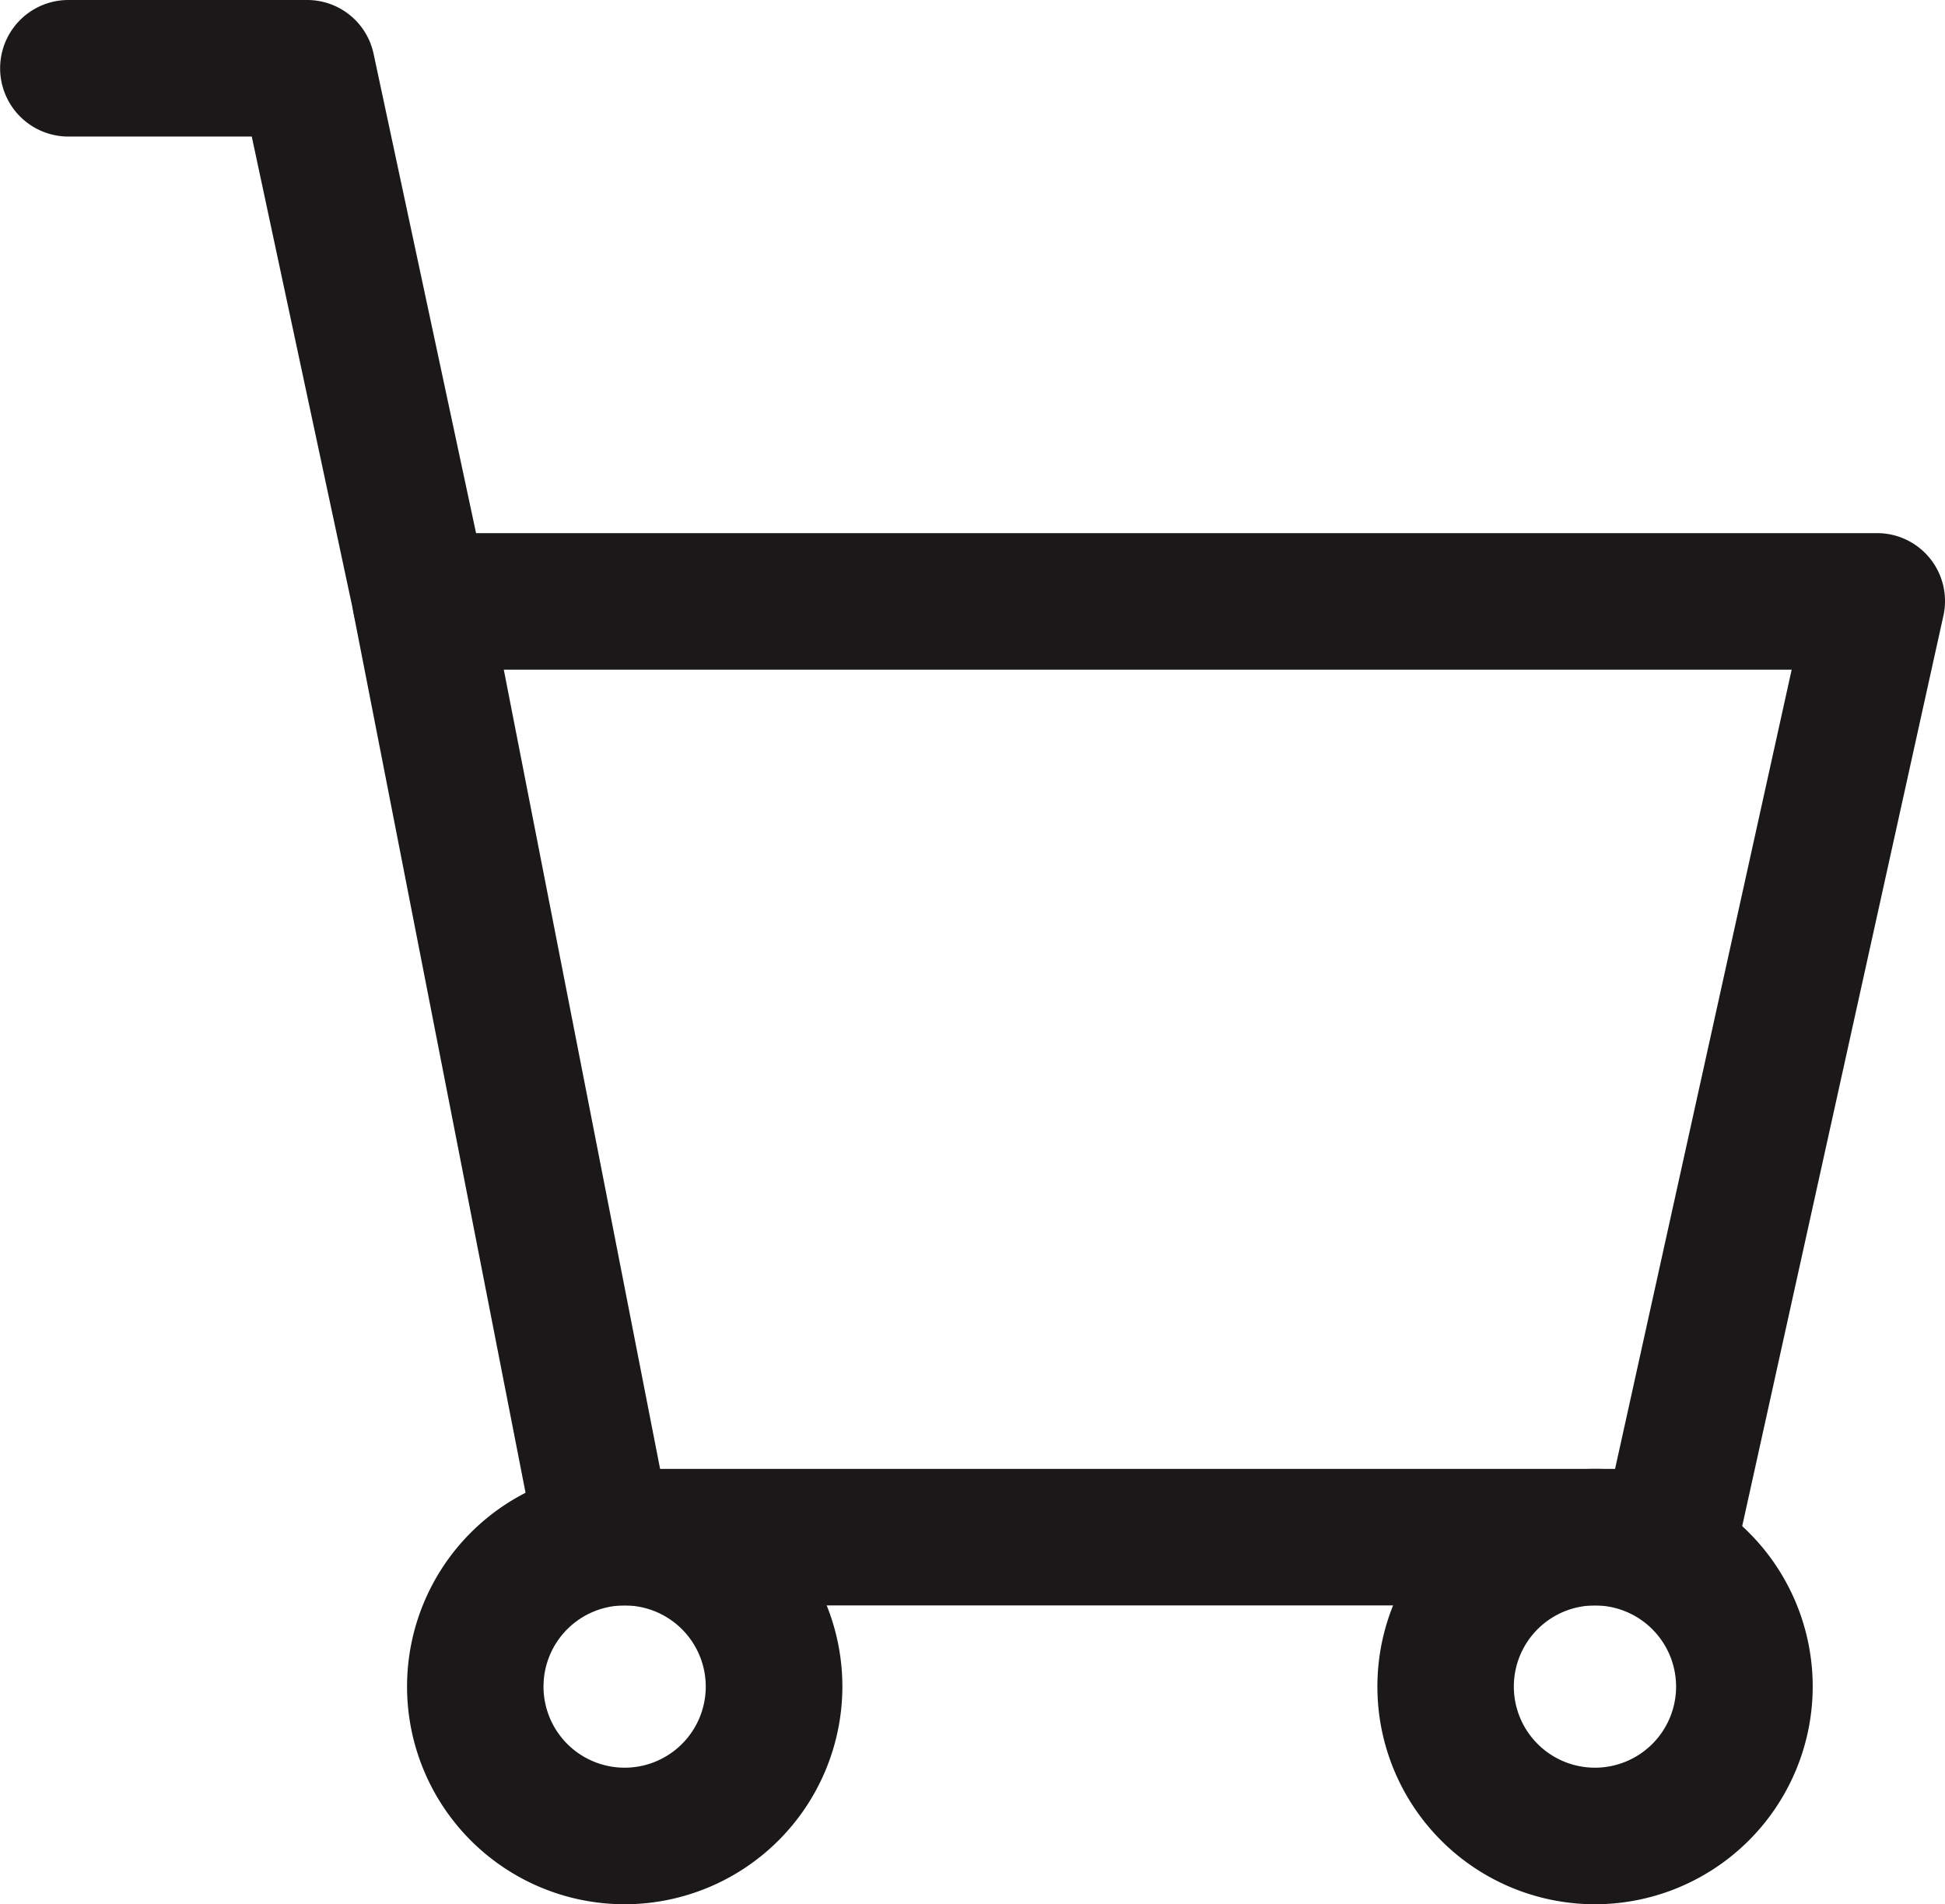
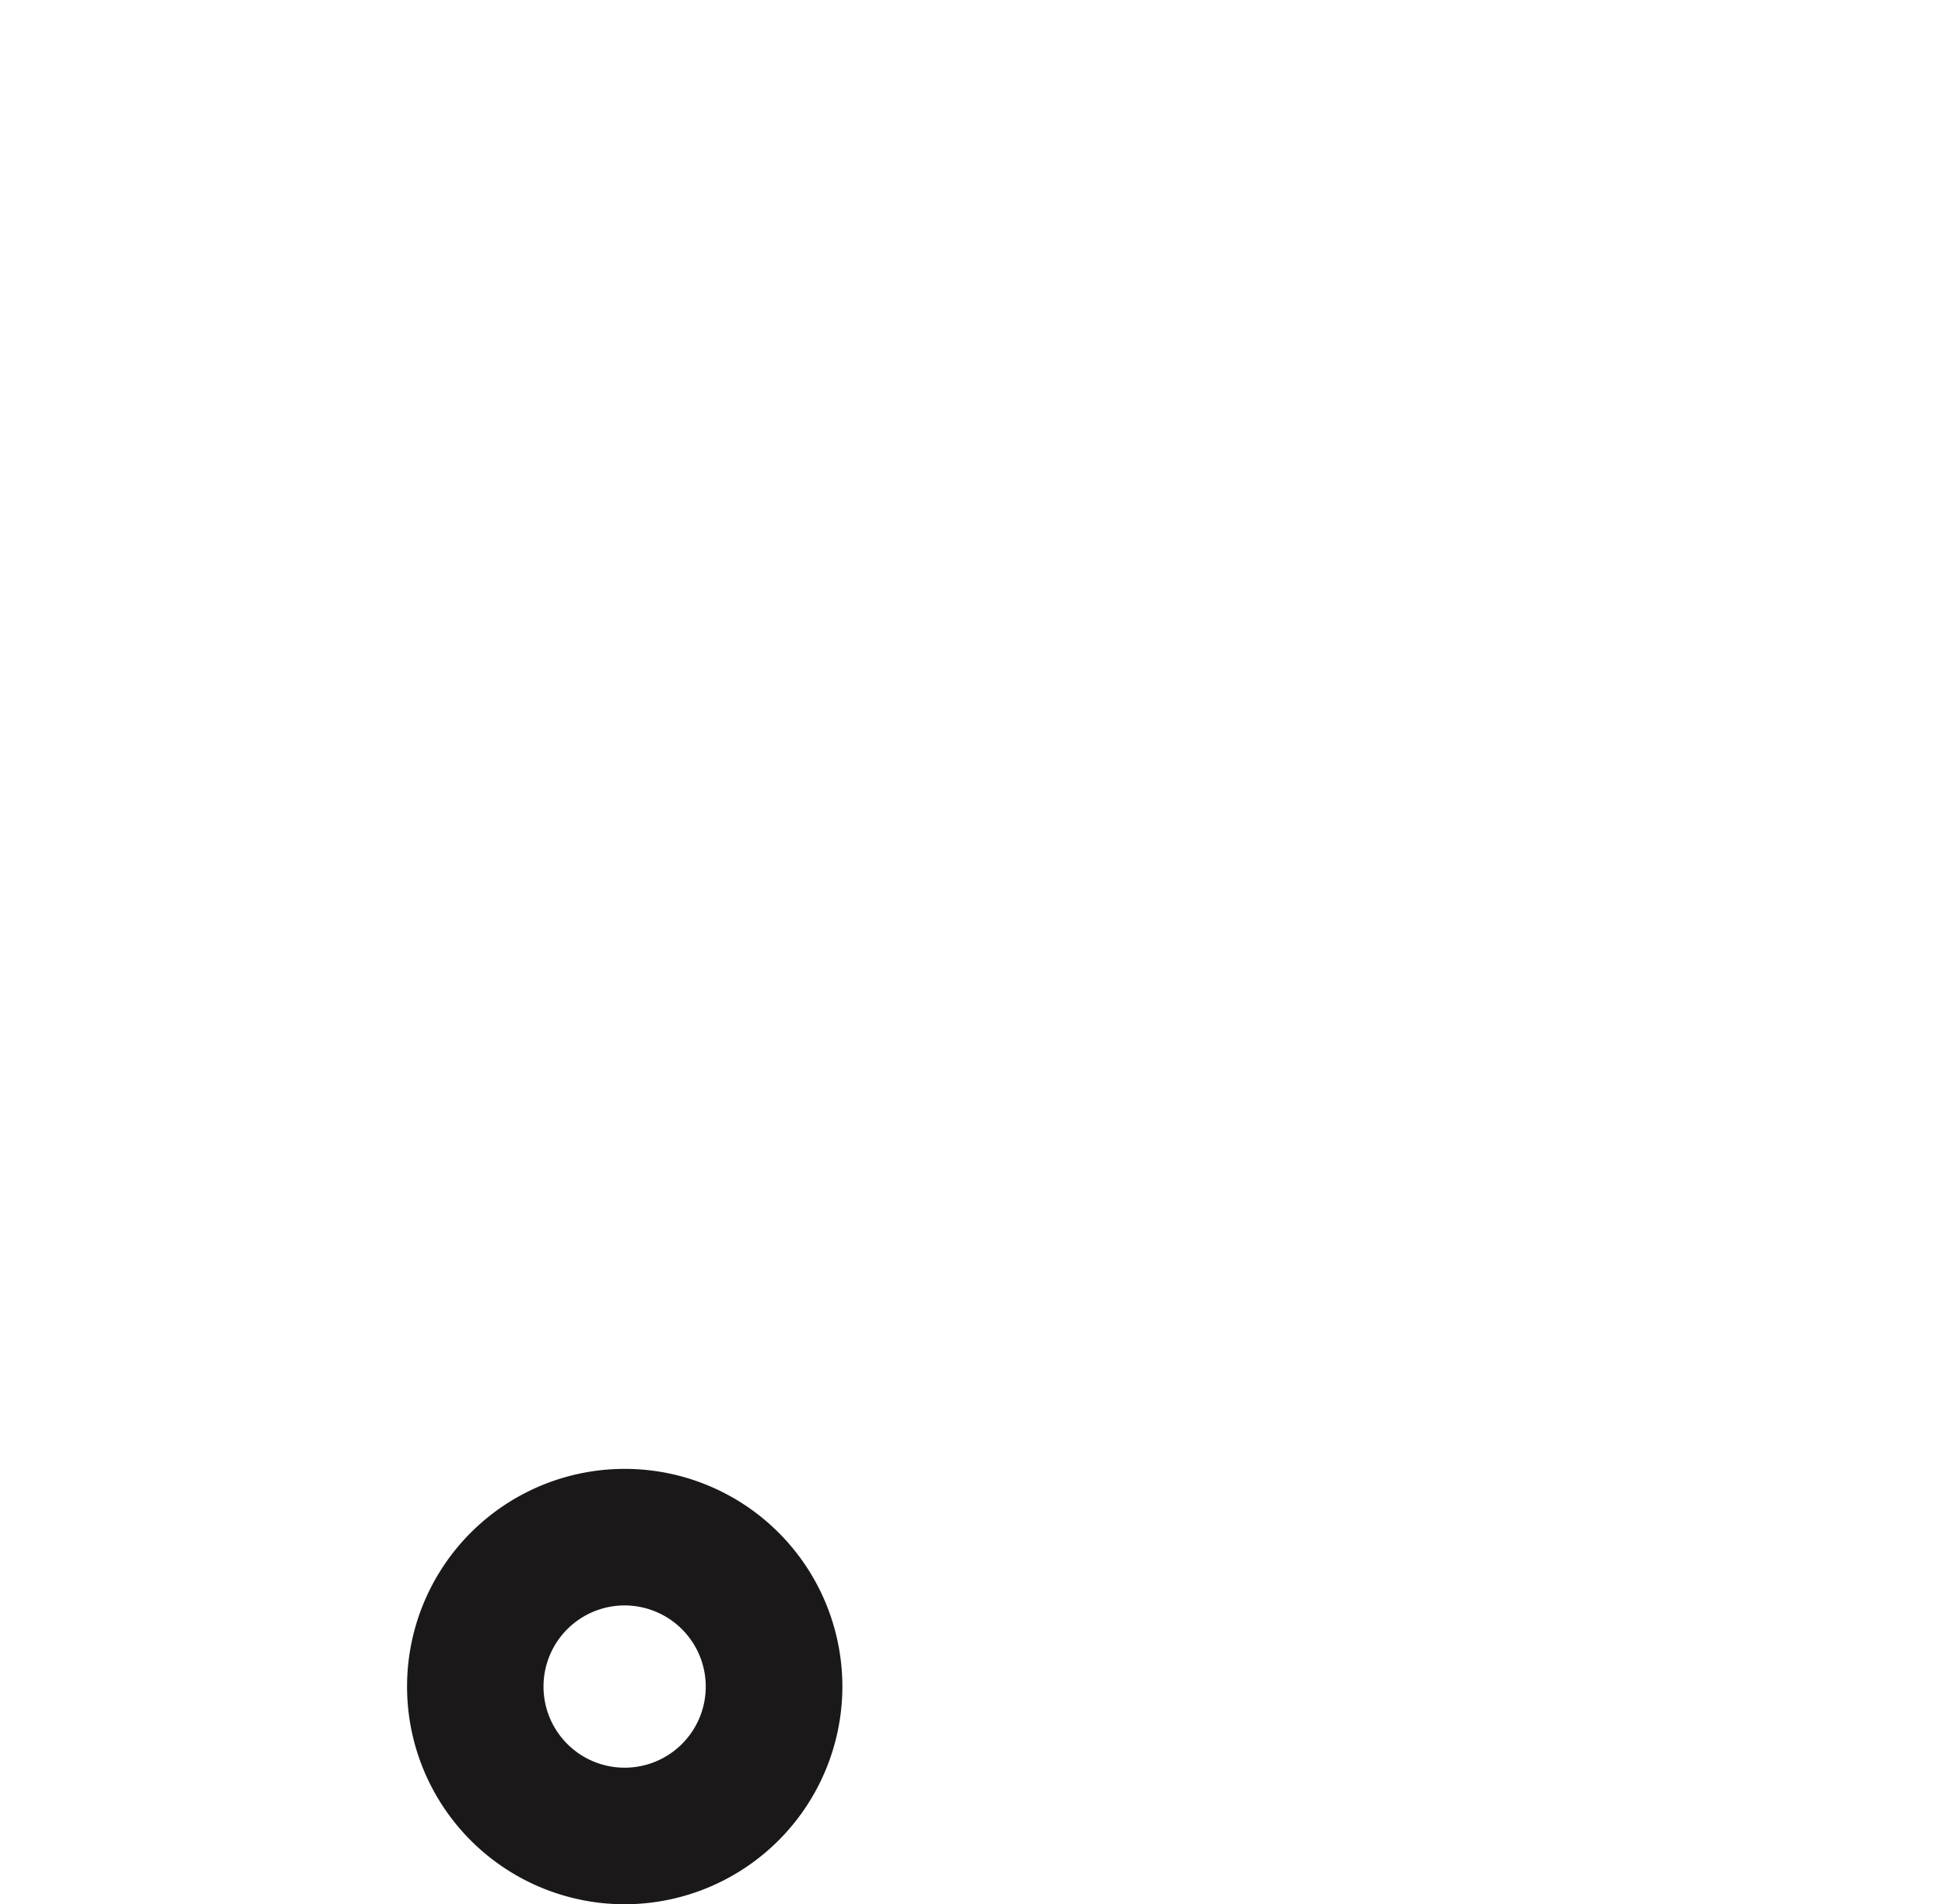
<svg xmlns="http://www.w3.org/2000/svg" width="22.921" height="22.438" viewBox="0 0 22.921 22.438">
  <g id="Group_40178" data-name="Group 40178" transform="translate(-1048.368 -66.294)">
    <g id="Group_40174" data-name="Group 40174" transform="translate(1052.523 72.576)">
-       <path id="Path_42859" data-name="Path 42859" d="M259.454,145.508H246.891a.8.8,0,0,1-.79-.65l-2.157-11.026a.8.8,0,0,1,.79-.959h17.157a.8.8,0,0,1,.785.978l-2.437,11.026A.8.8,0,0,1,259.454,145.508Zm-11.9-1.609h11.254l2.081-9.417H245.712Z" transform="translate(-243.93 -132.873)" fill="#1a1818" />
-     </g>
+       </g>
    <g id="Group_40175" data-name="Group 40175" transform="translate(1048.368 66.294)">
-       <path id="Path_42860" data-name="Path 42860" d="M241.144,129.055a.805.805,0,0,1-.786-.637l-1.207-5.645h-2.161a.8.8,0,0,1,0-1.609H239.8a.8.8,0,0,1,.787.636l1.343,6.281a.8.8,0,0,1-.619.955A.794.794,0,0,1,241.144,129.055Z" transform="translate(-236.184 -121.164)" fill="#1a1818" />
-     </g>
+       </g>
    <g id="Group_40176" data-name="Group 40176" transform="translate(1053.165 83.602)">
      <path id="Path_42861" data-name="Path 42861" d="M247.692,158.556a2.565,2.565,0,1,1,2.565-2.565A2.568,2.568,0,0,1,247.692,158.556Zm0-3.521a.956.956,0,1,0,.955.956A.957.957,0,0,0,247.692,155.035Z" transform="translate(-245.127 -153.426)" fill="#1a1818" />
    </g>
    <g id="Group_40177" data-name="Group 40177" transform="translate(1064.6 83.602)">
-       <path id="Path_42862" data-name="Path 42862" d="M269.007,158.556a2.565,2.565,0,1,1,2.565-2.565A2.568,2.568,0,0,1,269.007,158.556Zm0-3.521a.956.956,0,1,0,.955.956A.957.957,0,0,0,269.007,155.035Z" transform="translate(-266.442 -153.426)" fill="#1a1818" />
-     </g>
+       </g>
  </g>
</svg>